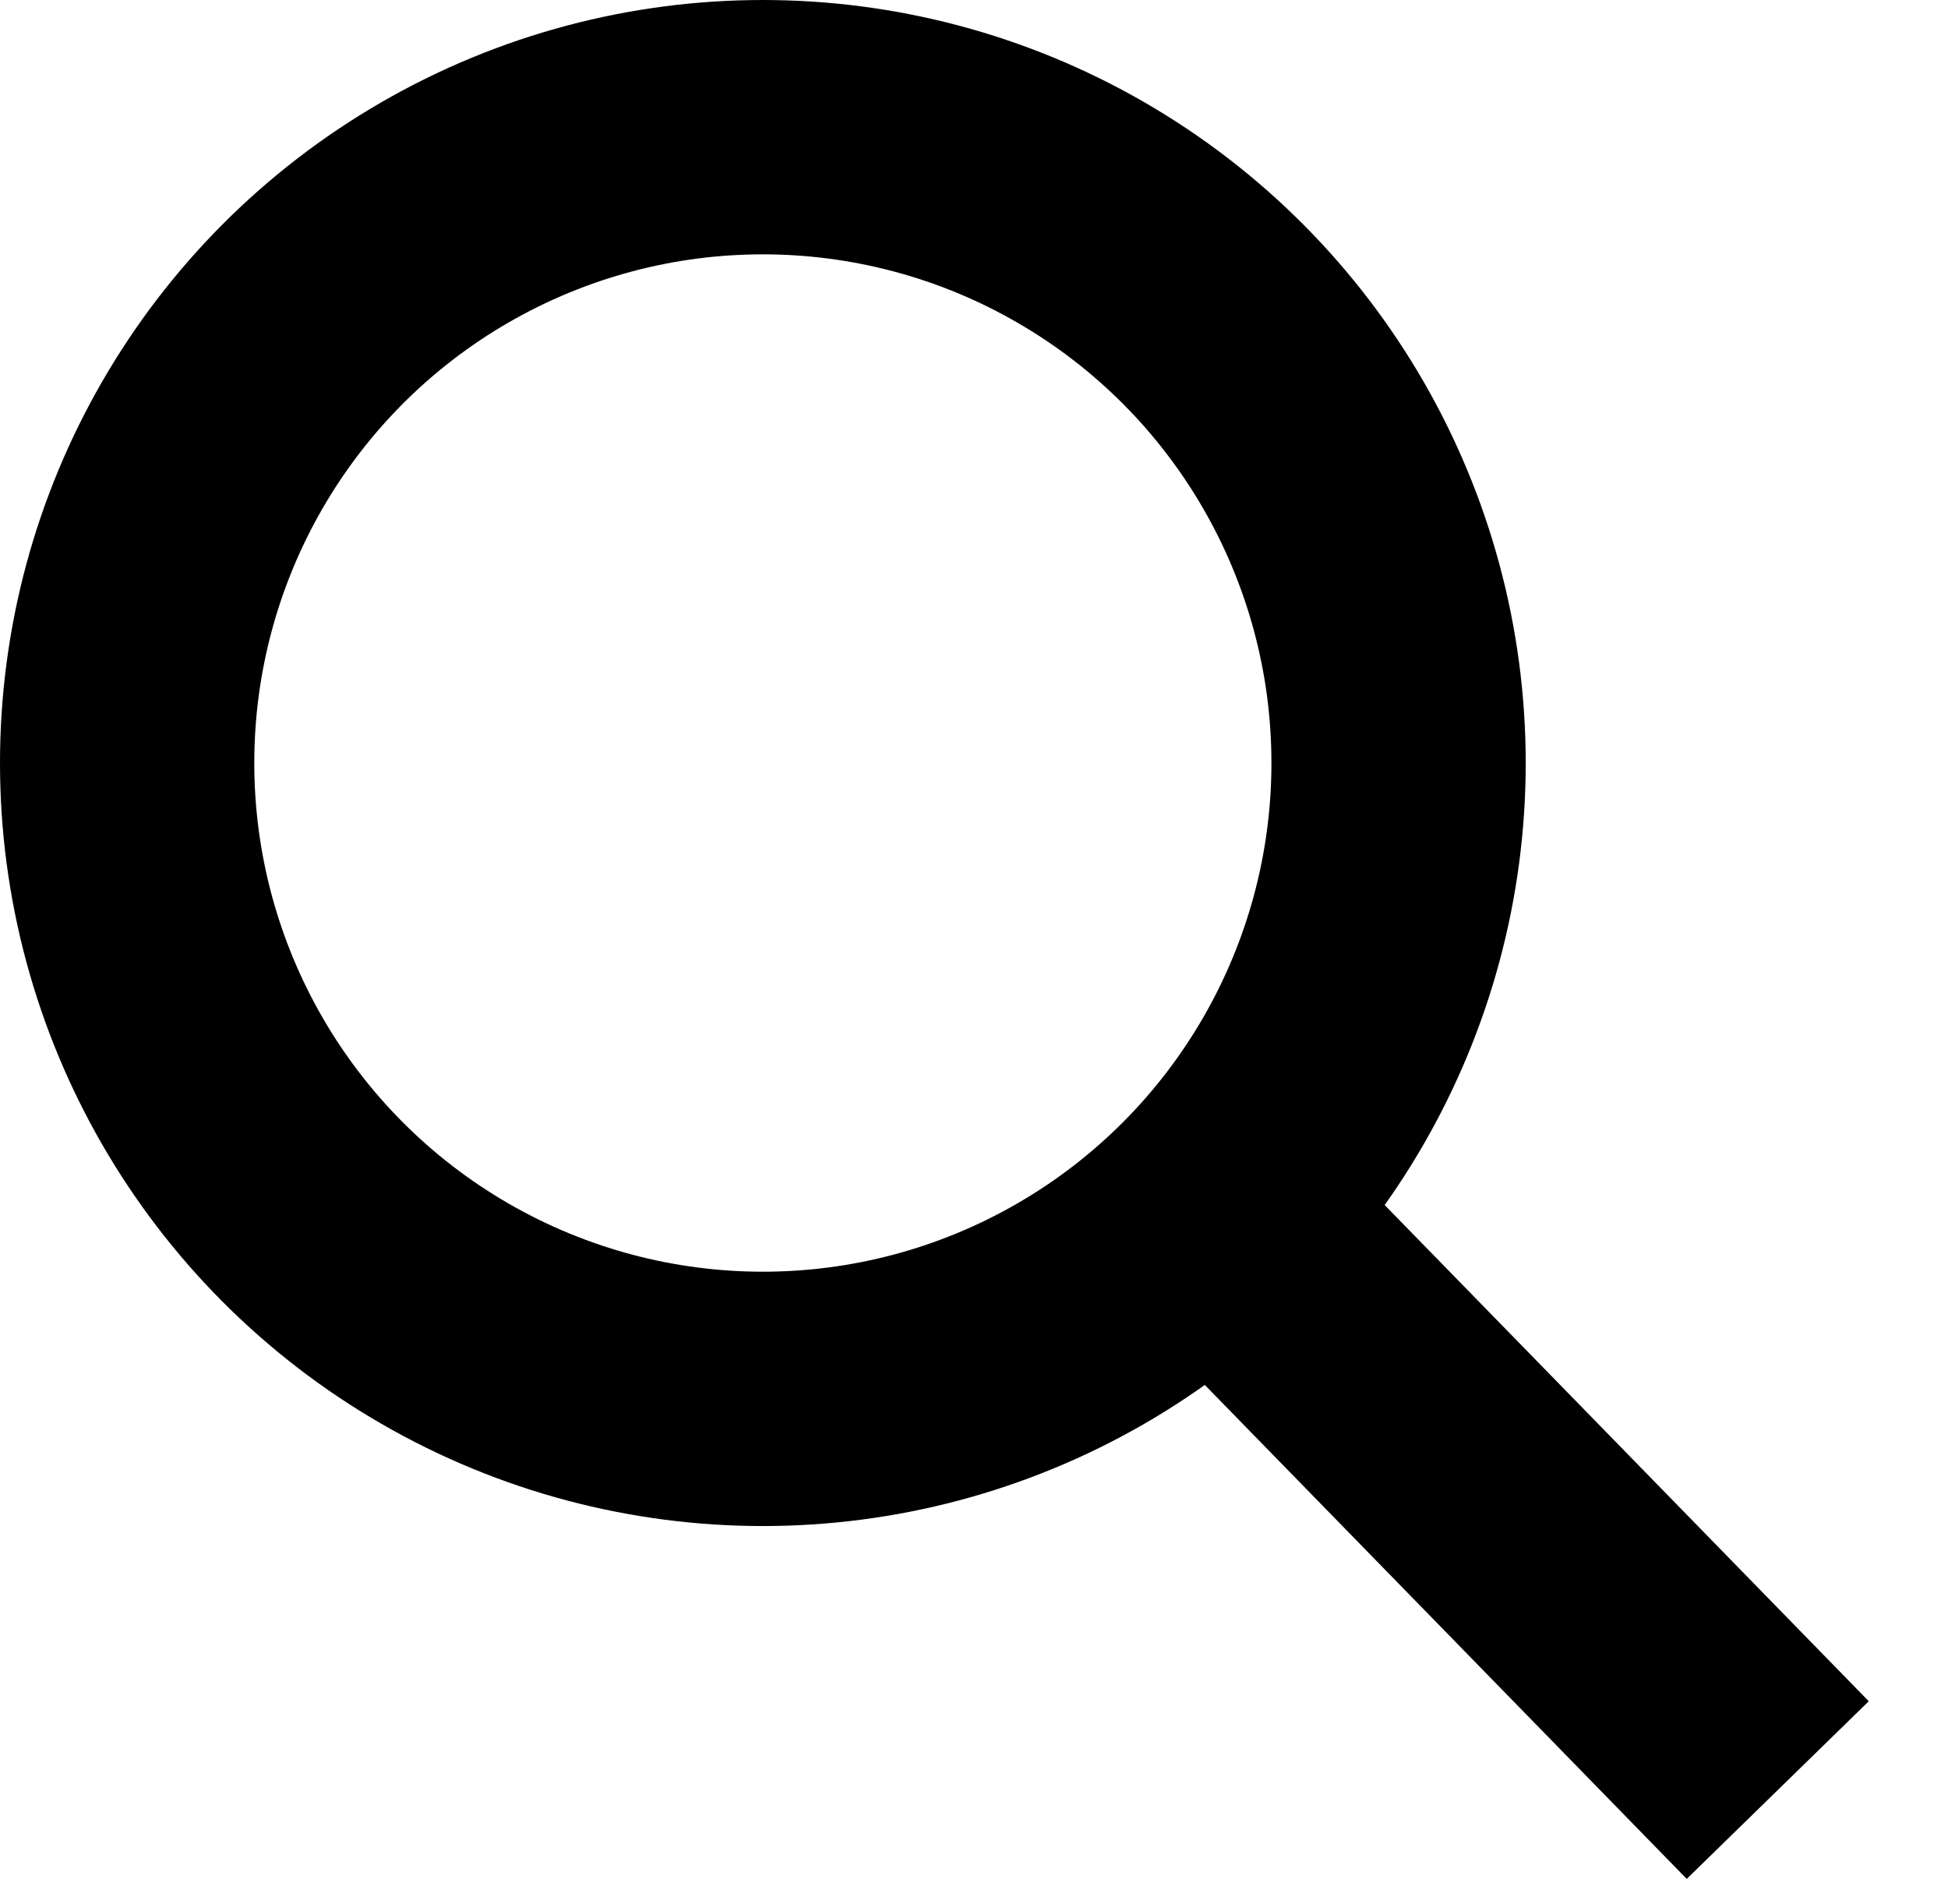
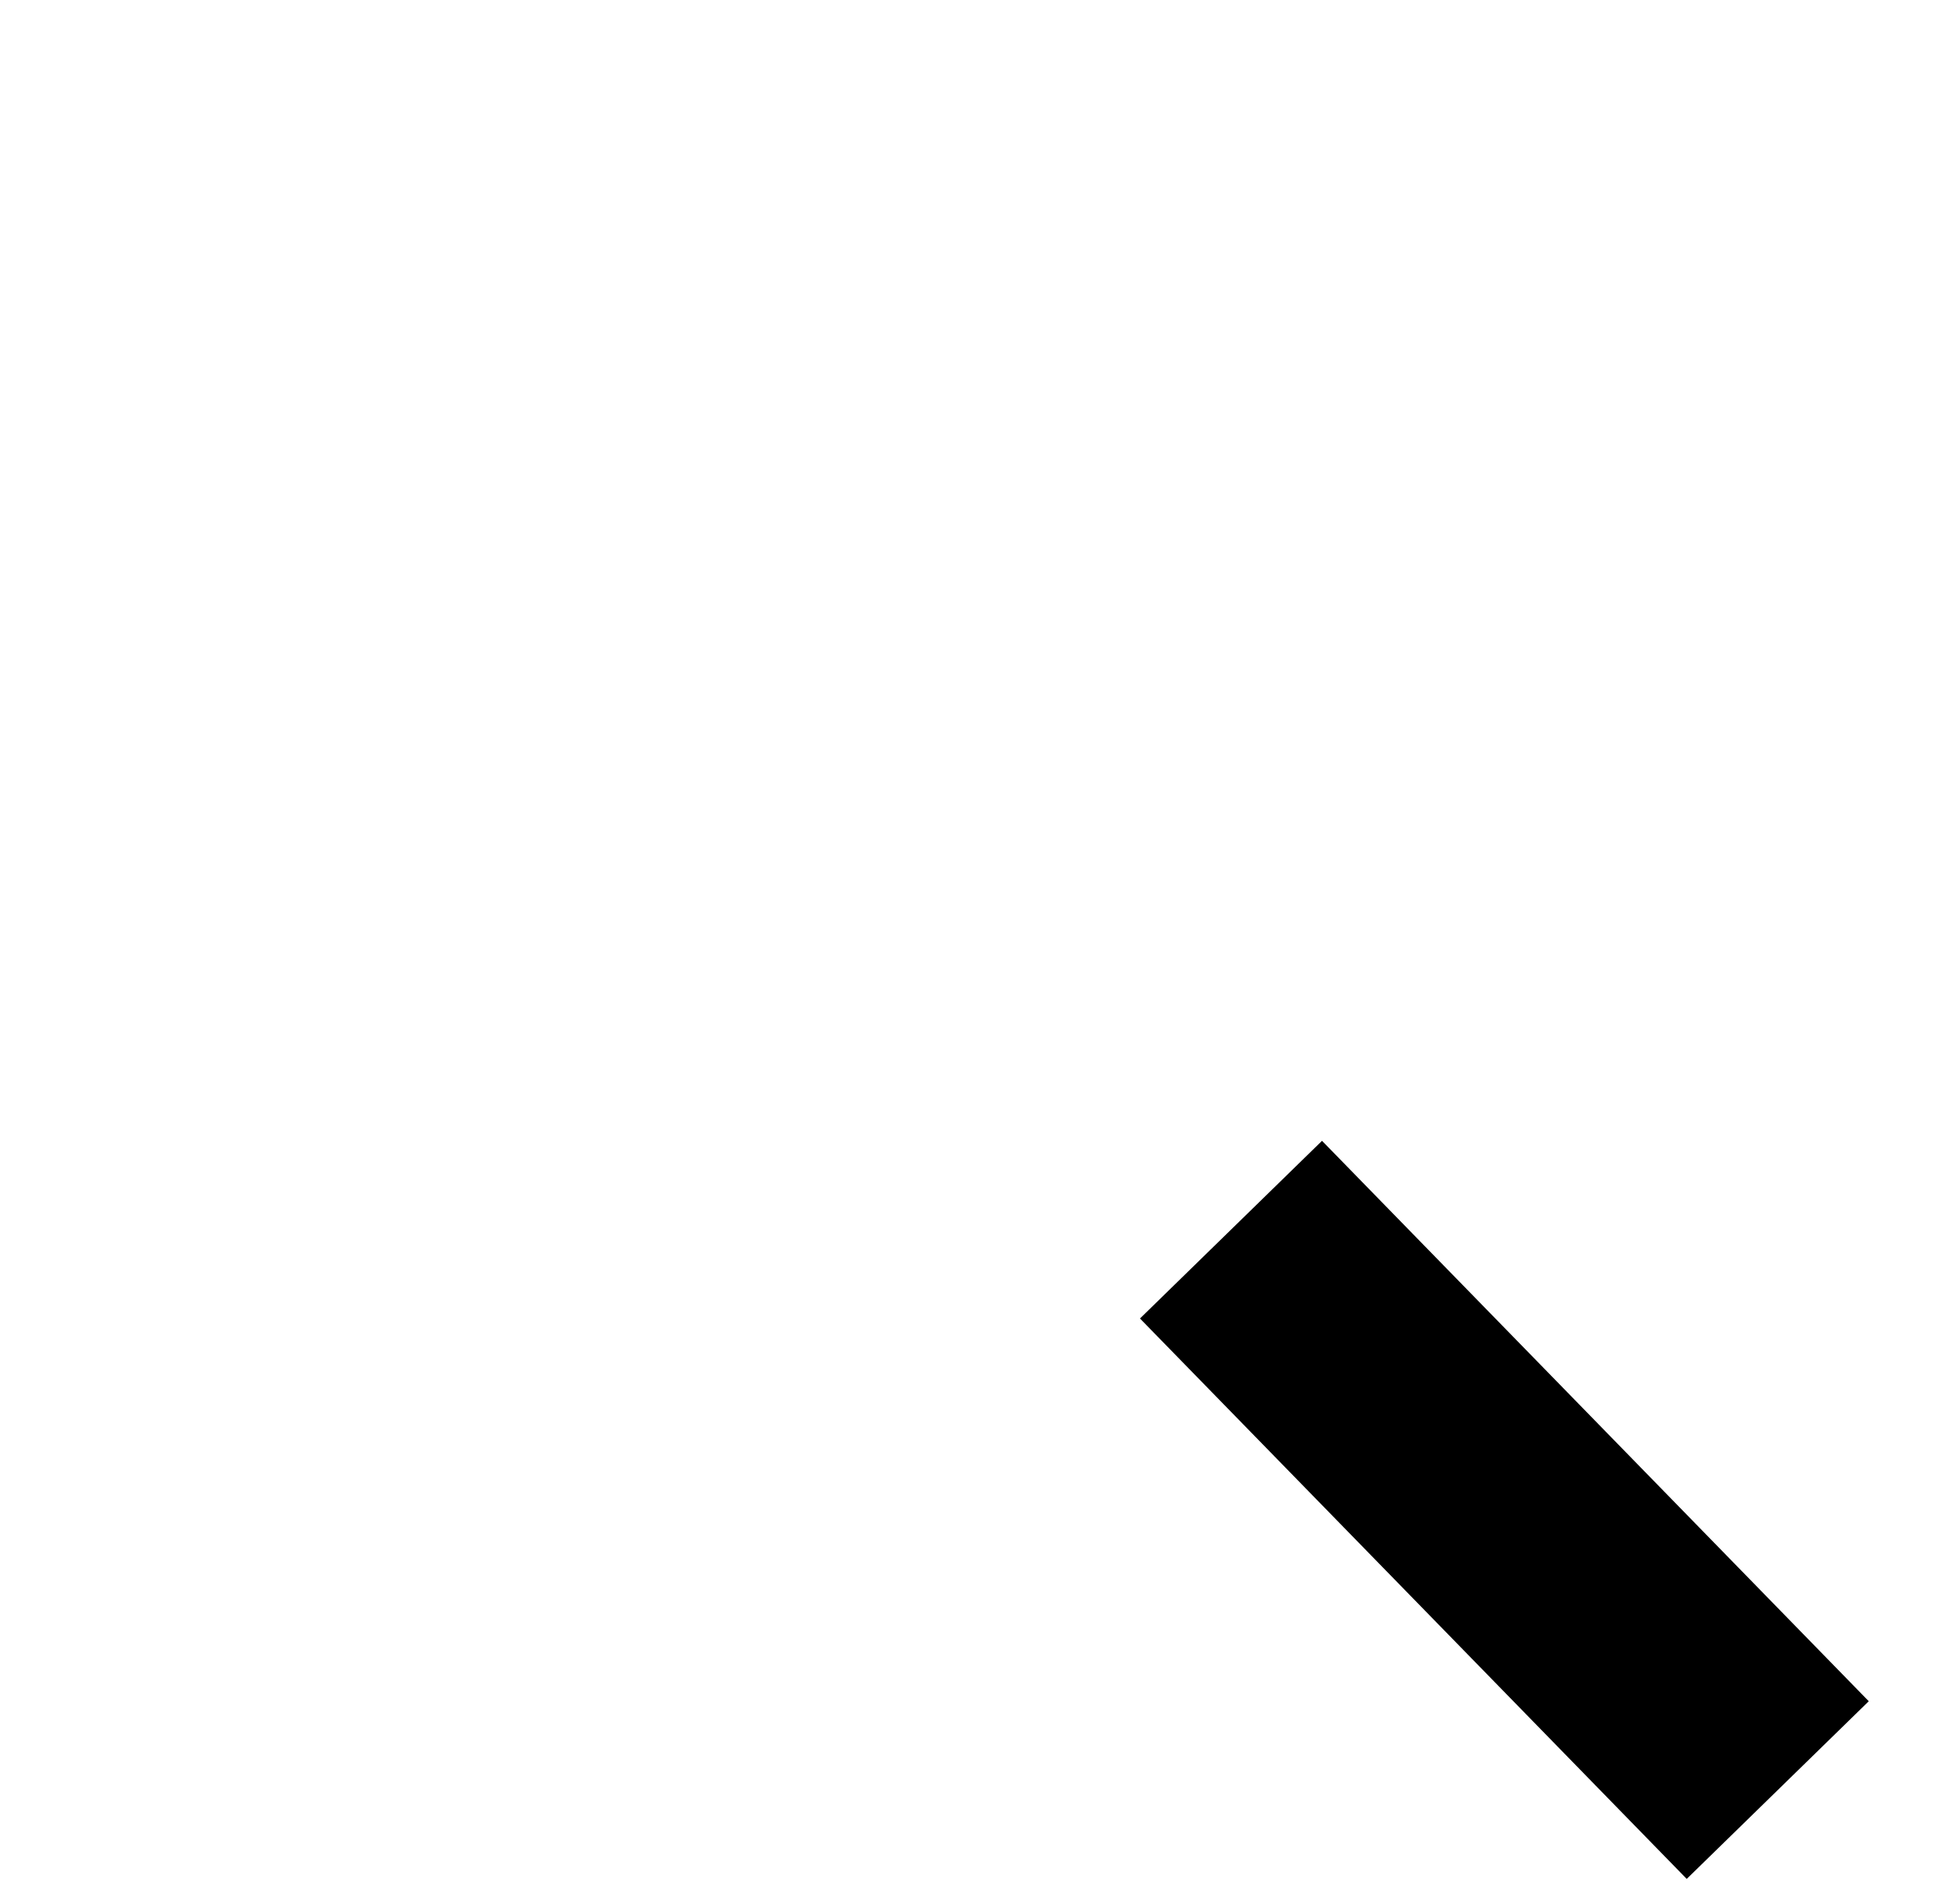
<svg xmlns="http://www.w3.org/2000/svg" id="suche" width="22.982" height="22.462" viewBox="0 0 22.982 22.462">
  <g id="Ellipse_5" data-name="Ellipse 5" fill="none" stroke="#000" stroke-width="3">
-     <circle cx="9" cy="9" r="9" stroke="none" />
-     <circle cx="9" cy="9" r="7.5" fill="none" />
-   </g>
+     </g>
  <line id="Linie_4" data-name="Linie 4" x2="7.5" y2="5.386" transform="matrix(0.985, 0.174, -0.174, 0.985, 14.523, 14.504)" fill="none" stroke="#000" stroke-width="3" />
</svg>